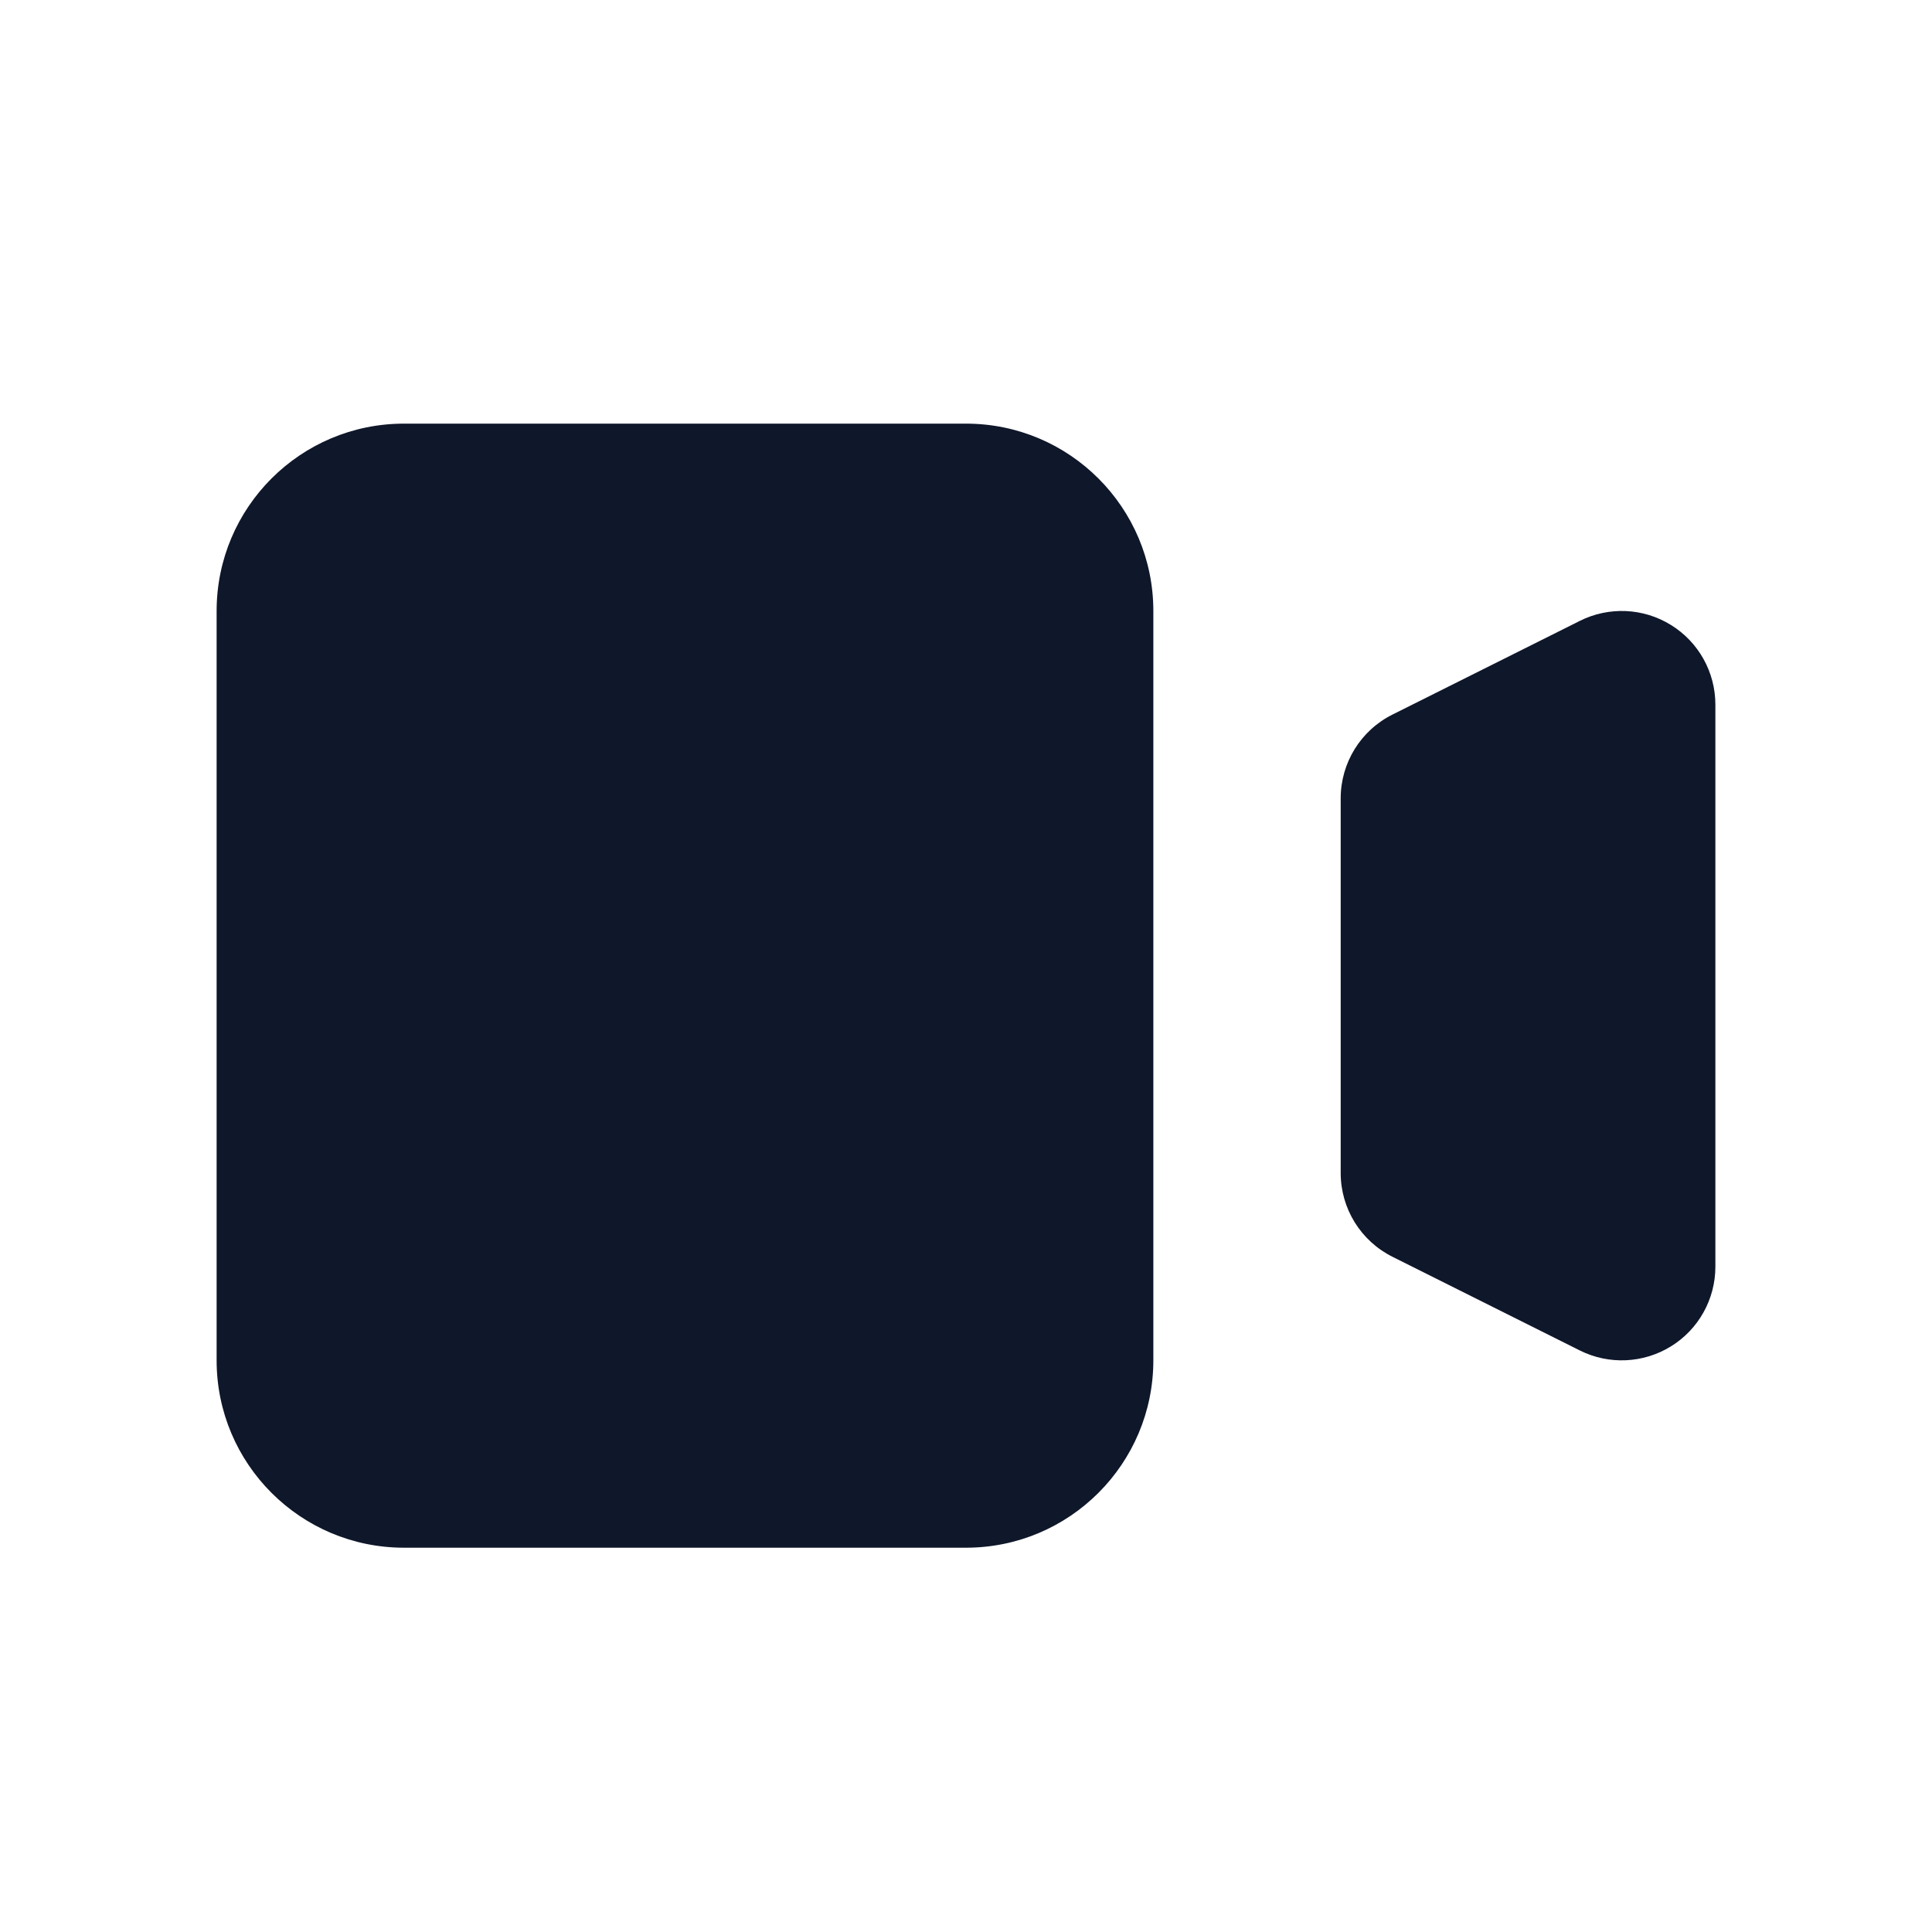
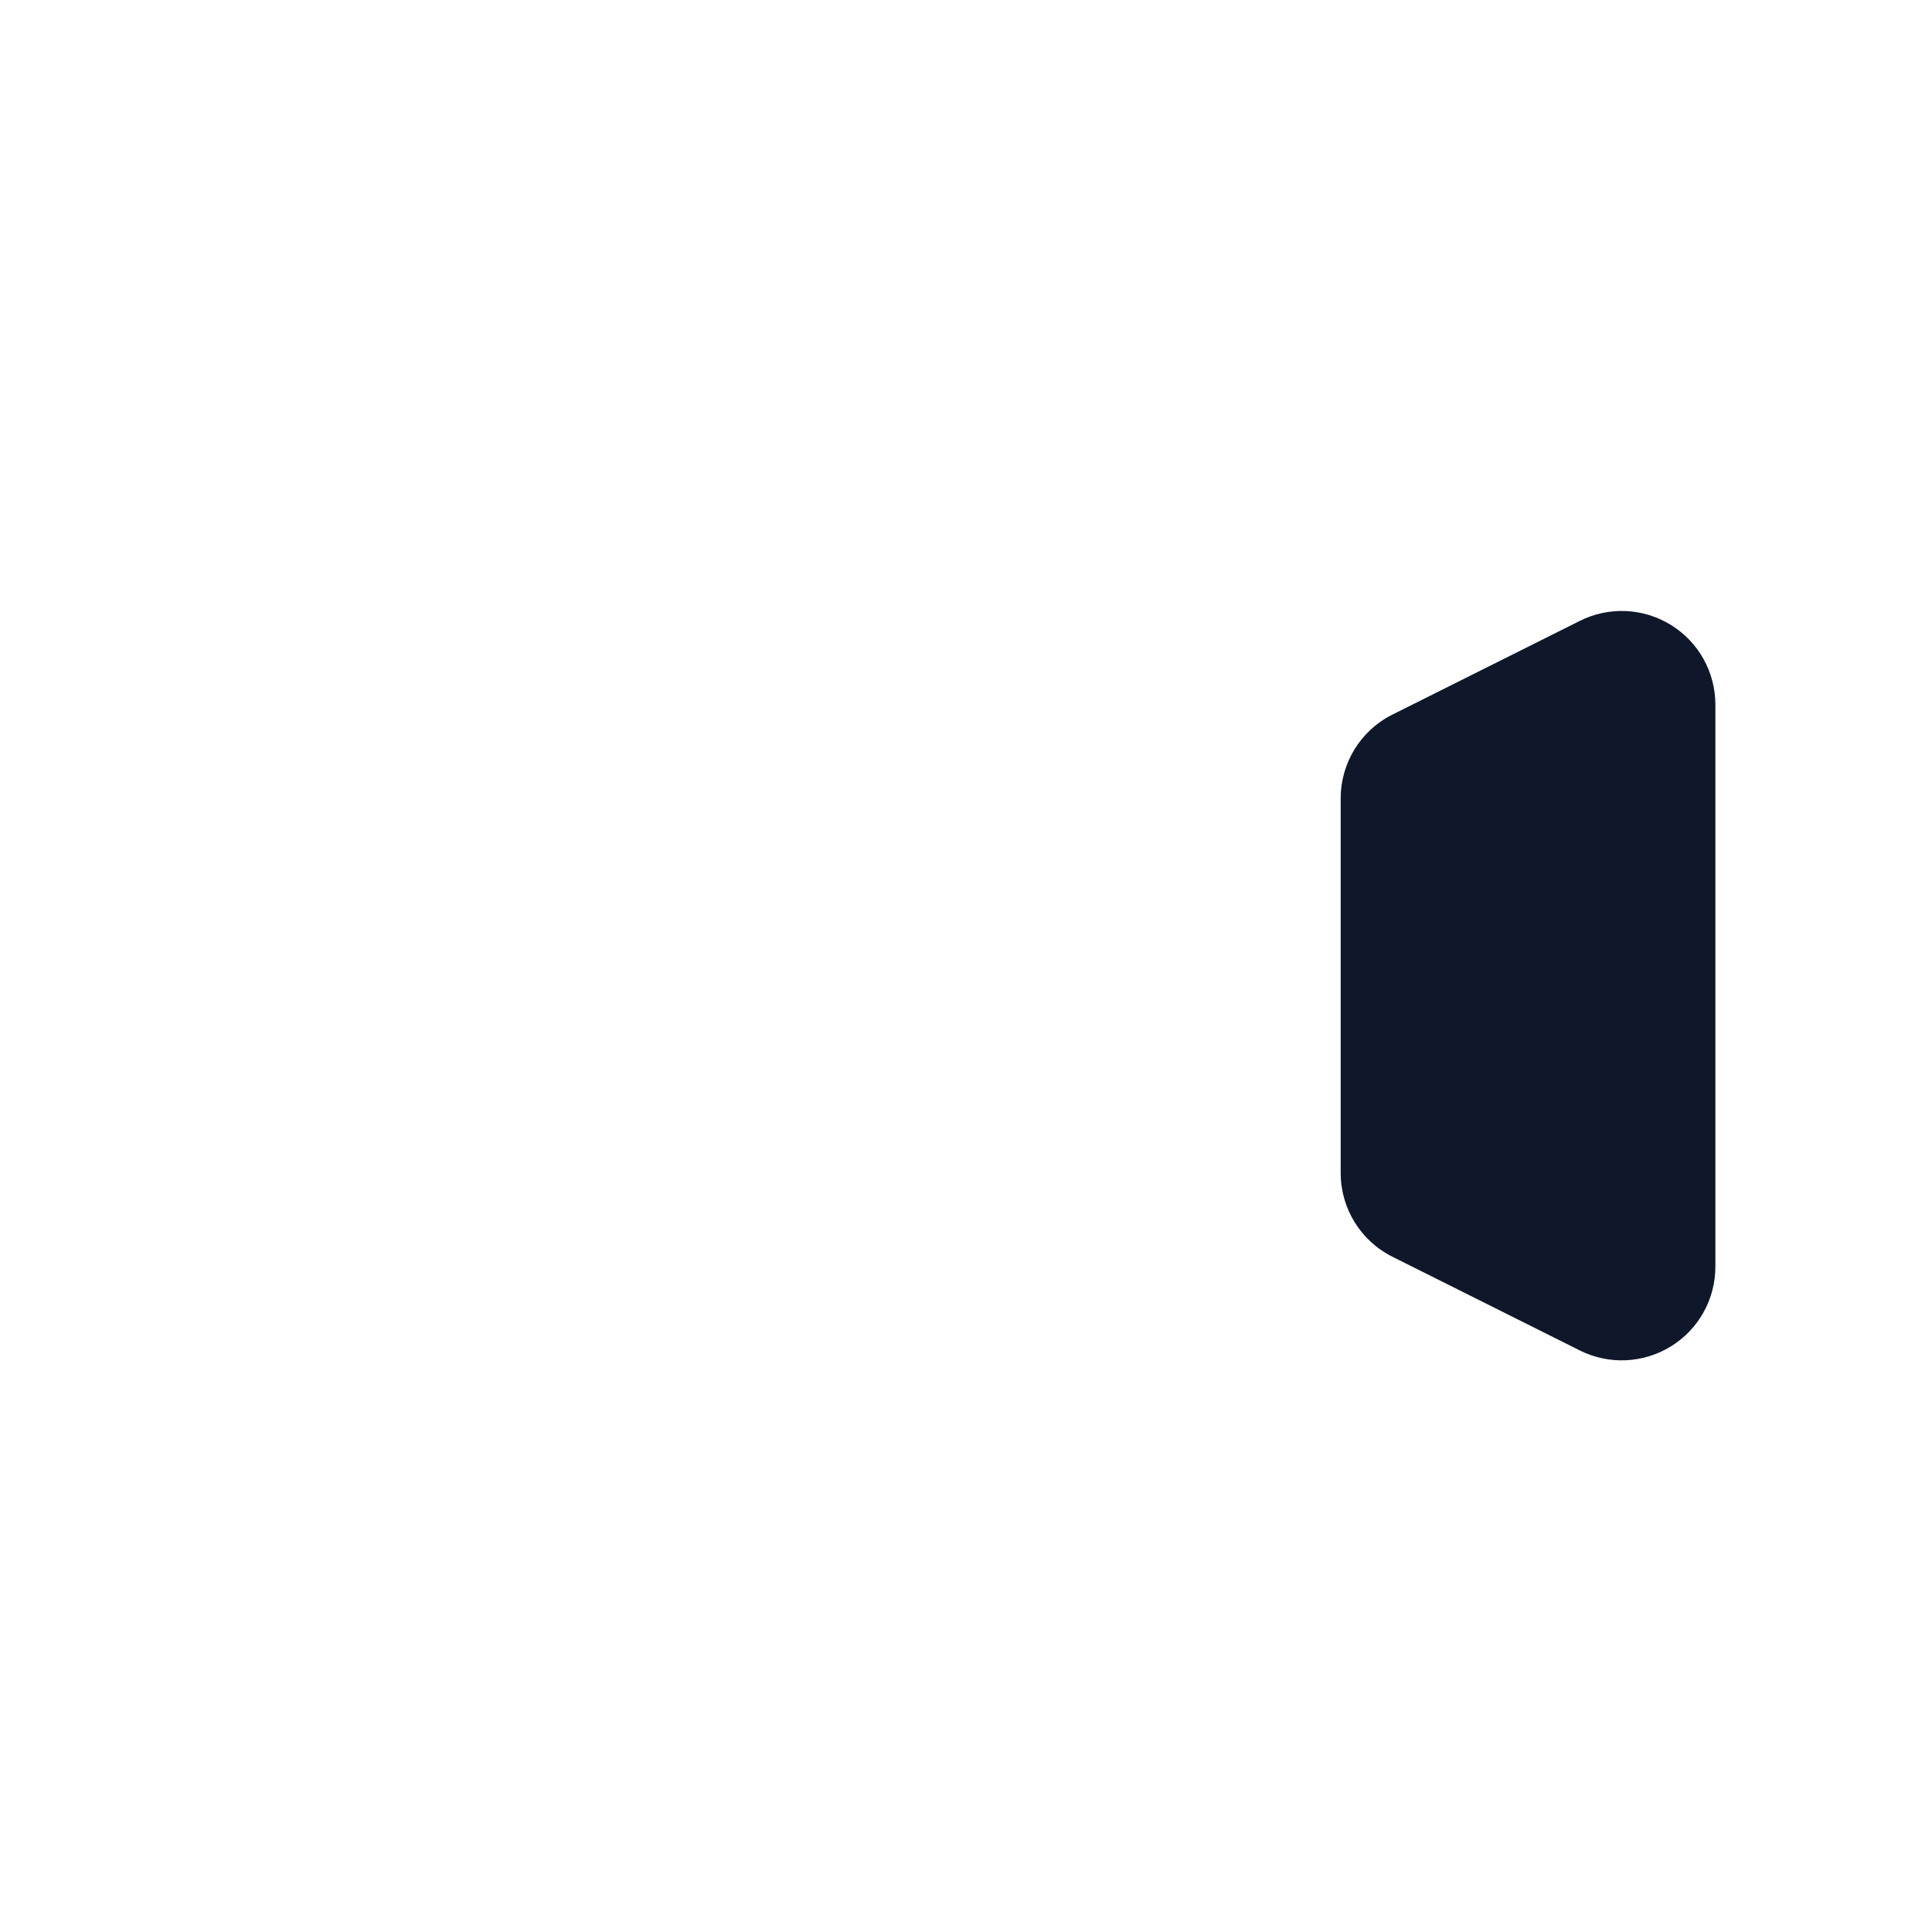
<svg xmlns="http://www.w3.org/2000/svg" width="33" height="33" viewBox="0 0 33 33" fill="none">
-   <path d="M3.7 10.436C3.7 8.669 5.133 7.236 6.9 7.236H16.5C18.267 7.236 19.7 8.669 19.7 10.436V23.236C19.7 25.003 18.267 26.436 16.5 26.436H6.9C5.133 26.436 3.7 25.003 3.7 23.236V10.436Z" fill="#0F172A" />
  <path d="M23.785 12.205C23.242 12.476 22.9 13.03 22.9 13.636V20.036C22.9 20.642 23.242 21.196 23.785 21.467L26.985 23.067C27.48 23.315 28.07 23.288 28.541 22.997C29.013 22.706 29.3 22.191 29.3 21.636V12.036C29.3 11.481 29.013 10.966 28.541 10.675C28.07 10.383 27.48 10.357 26.985 10.605L23.785 12.205Z" fill="#0F172A" />
</svg>